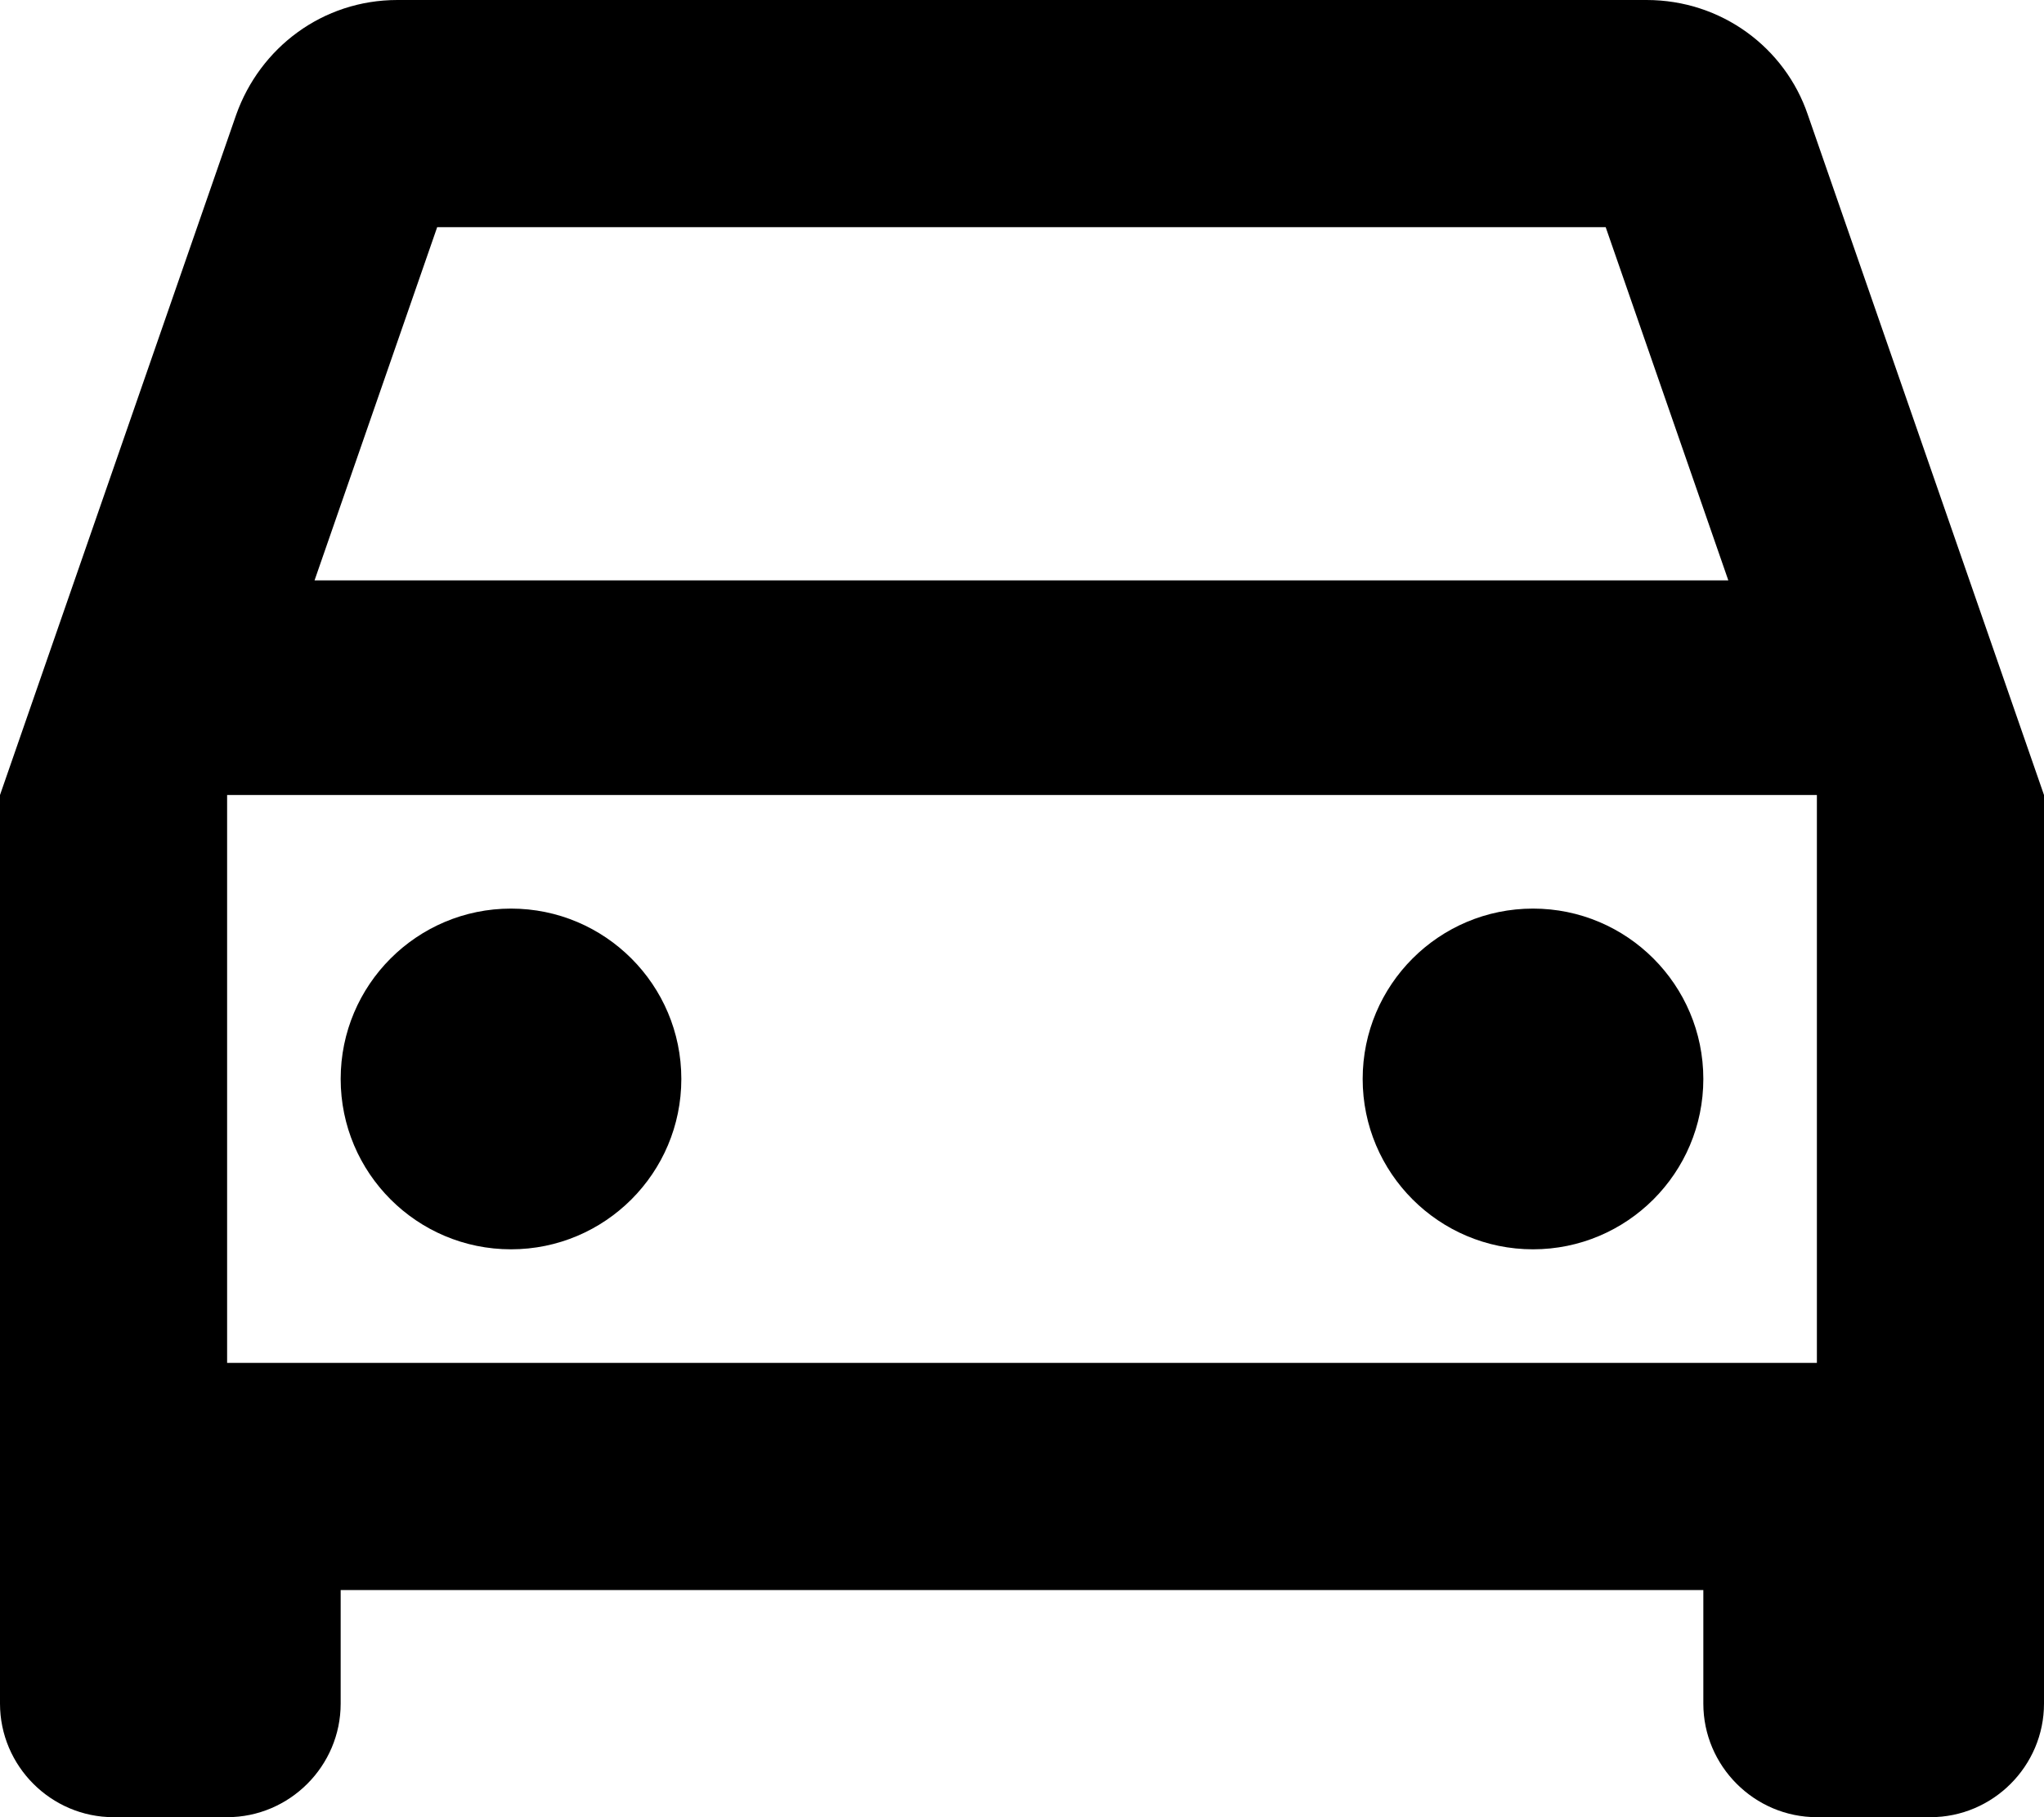
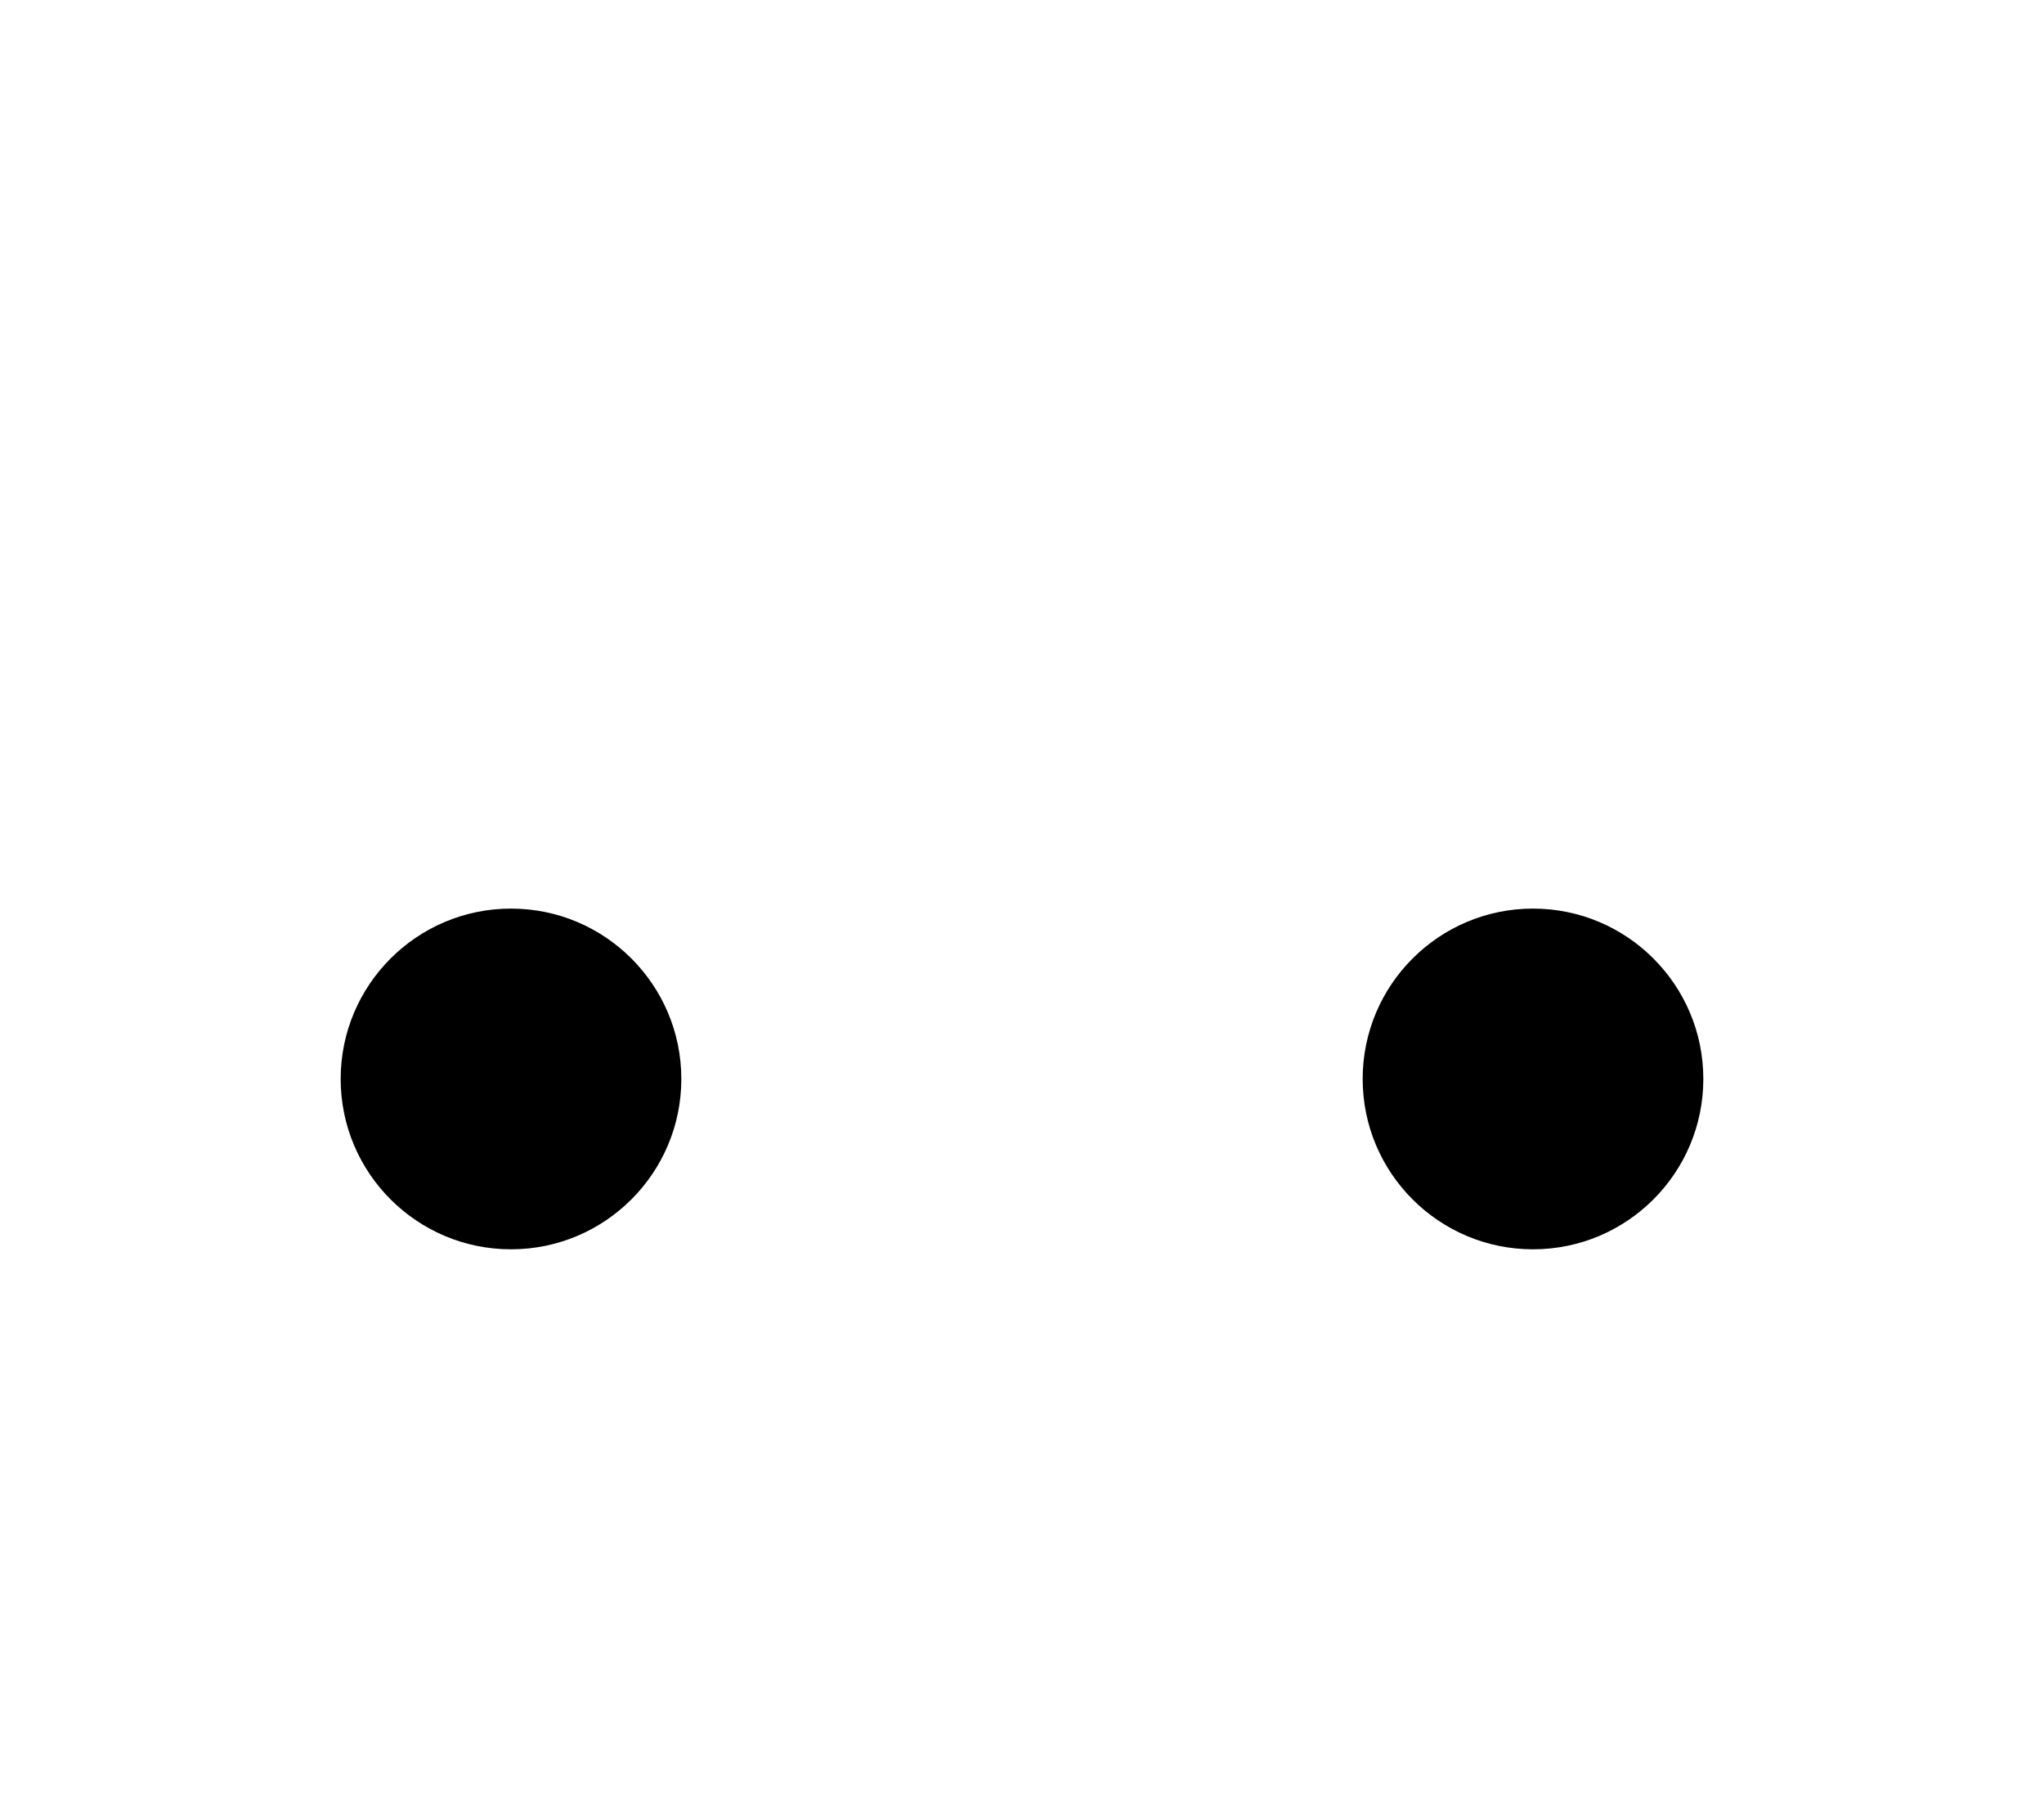
<svg xmlns="http://www.w3.org/2000/svg" width="18" height="16" viewBox="0 0 18 16" fill="none">
-   <path d="M15.92 1.01C15.72 0.42 15.16 0 14.5 0L3.5 0C2.84 0 2.29 0.42 2.08 1.01L0 7L0 15C0 15.55 0.45 16 1 16H2C2.55 16 3 15.55 3 15V14L15 14V15C15 15.55 15.45 16 16 16H17C17.55 16 18 15.55 18 15L18 7L15.92 1.01ZM3.85 2L14.14 2L15.22 5.11L2.77 5.11L3.85 2ZM16 12L2 12L2 7L16 7V12Z" fill="black" />
  <path d="M4.5 11C5.328 11 6 10.328 6 9.5C6 8.672 5.328 8 4.5 8C3.672 8 3 8.672 3 9.5C3 10.328 3.672 11 4.5 11Z" fill="black" />
  <path d="M13.5 11C14.328 11 15 10.328 15 9.5C15 8.672 14.328 8 13.5 8C12.672 8 12 8.672 12 9.5C12 10.328 12.672 11 13.5 11Z" fill="black" />
</svg>